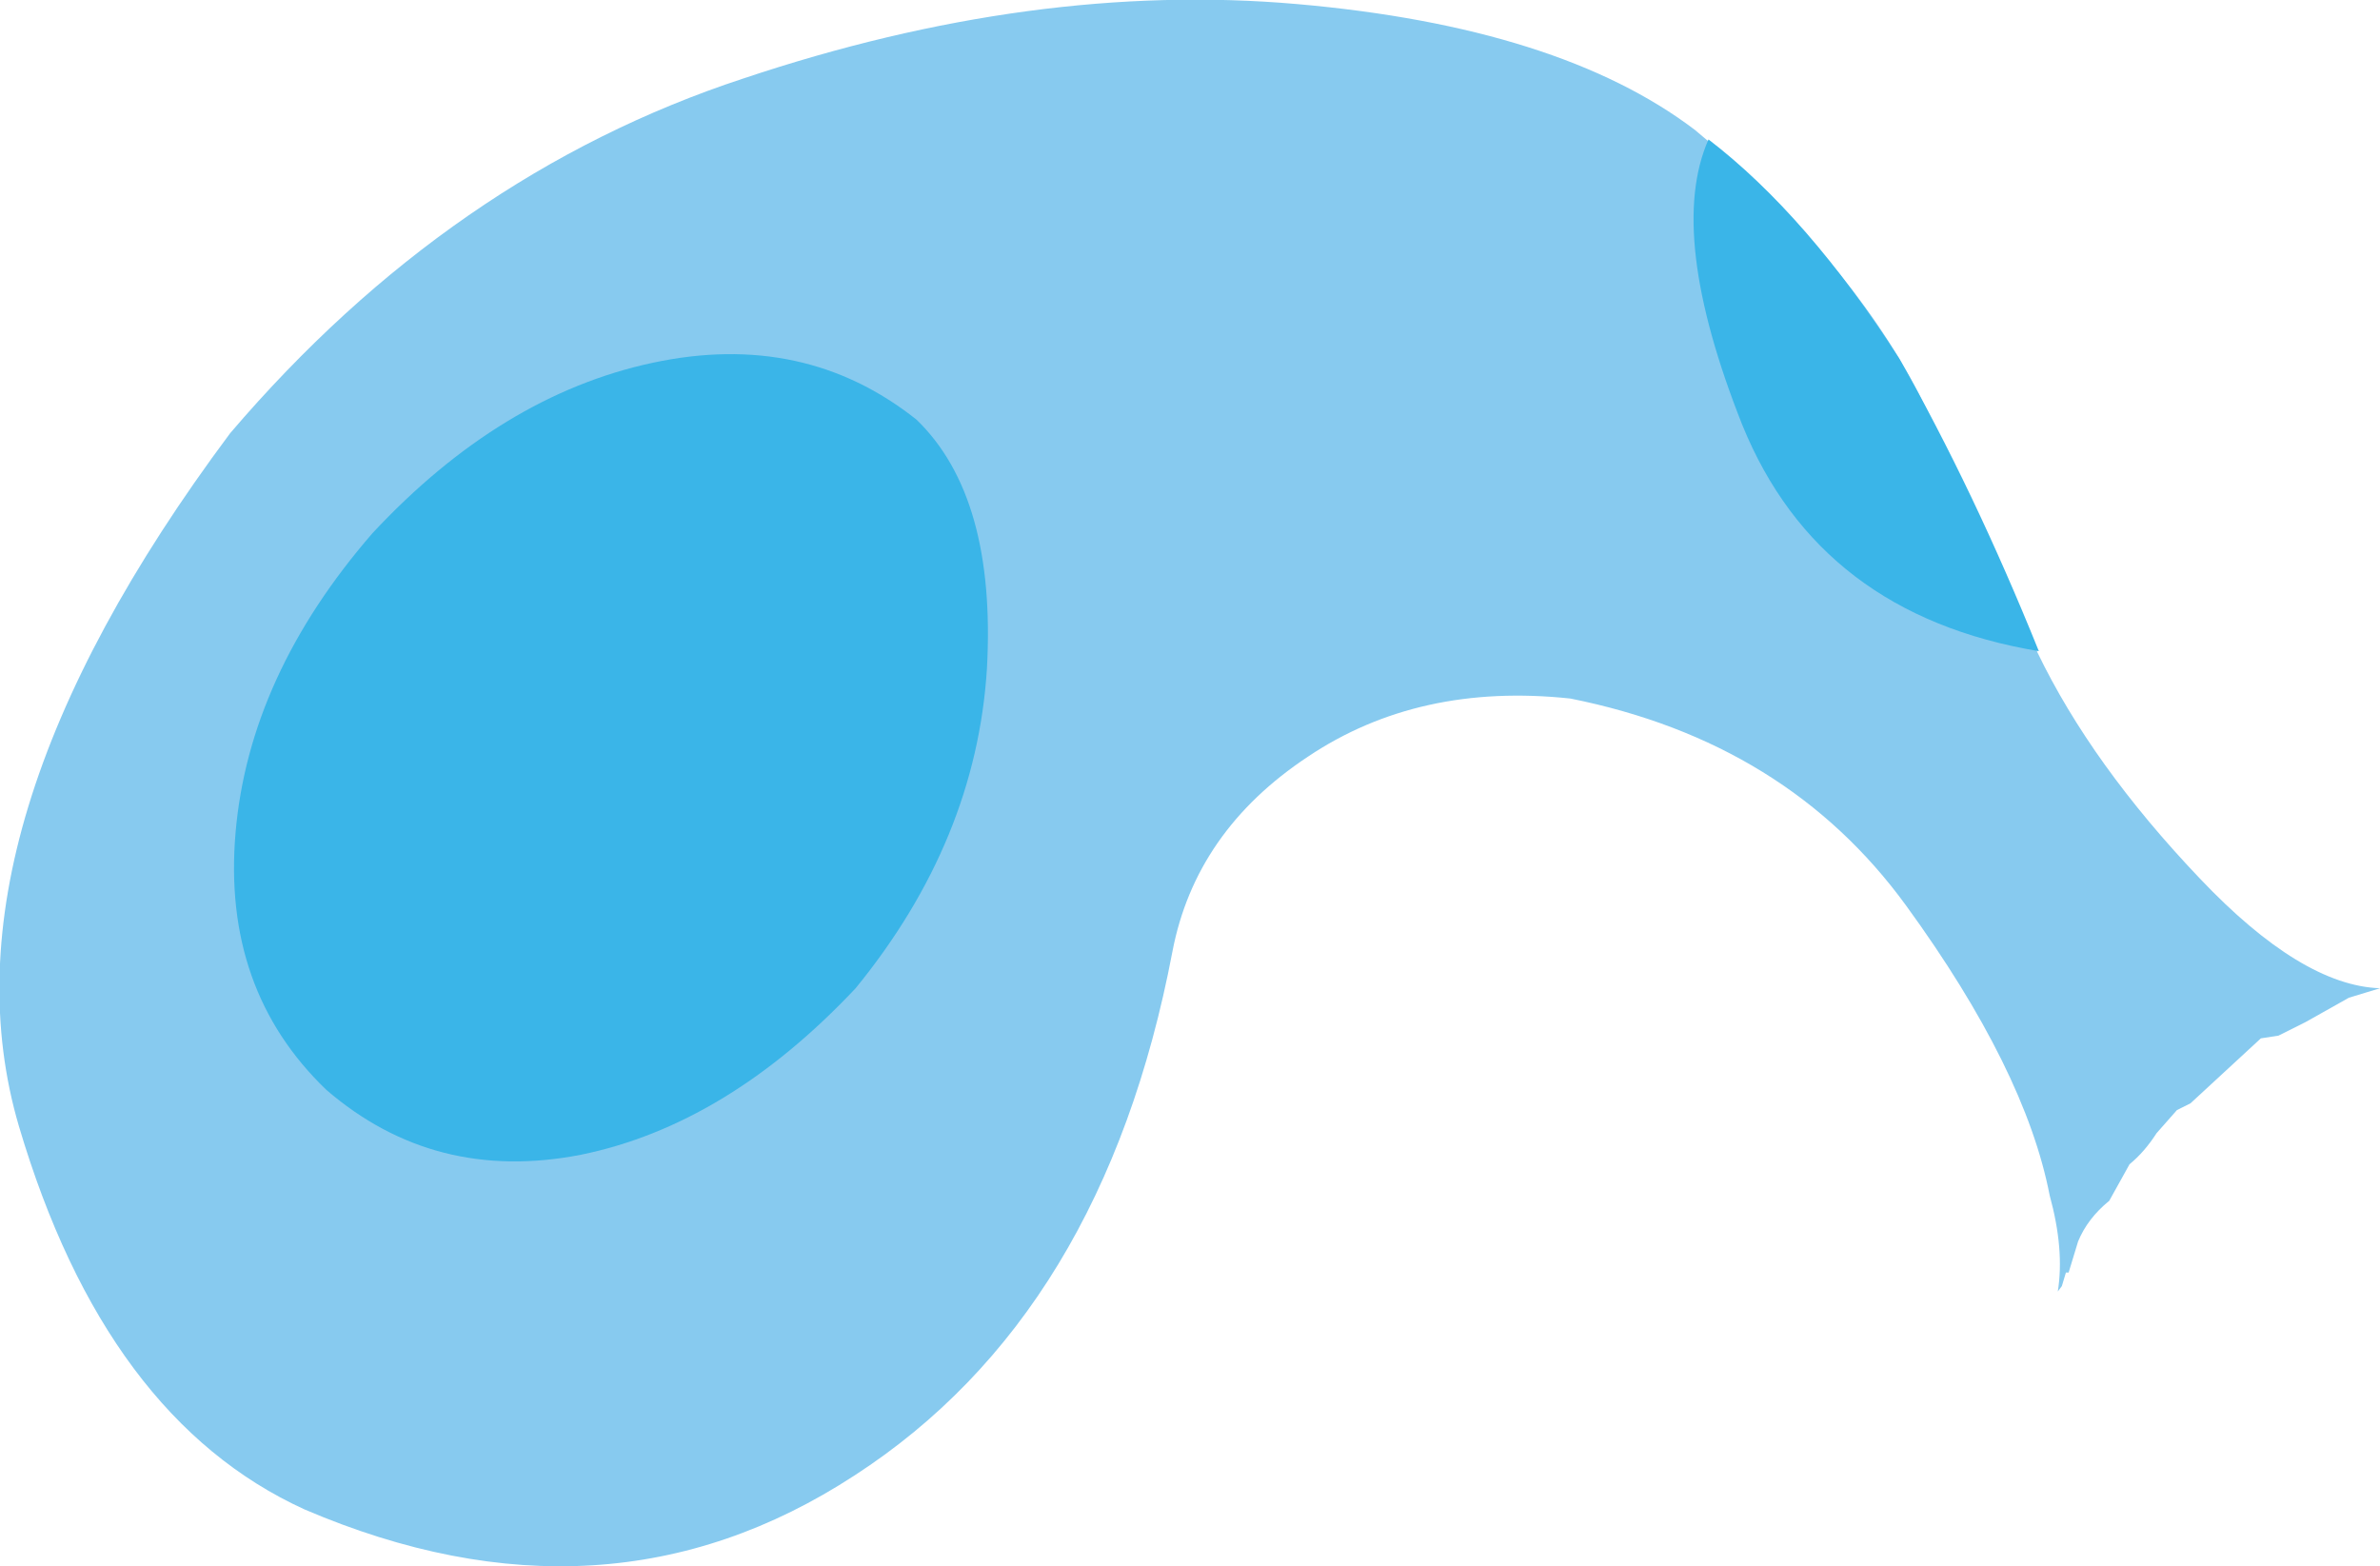
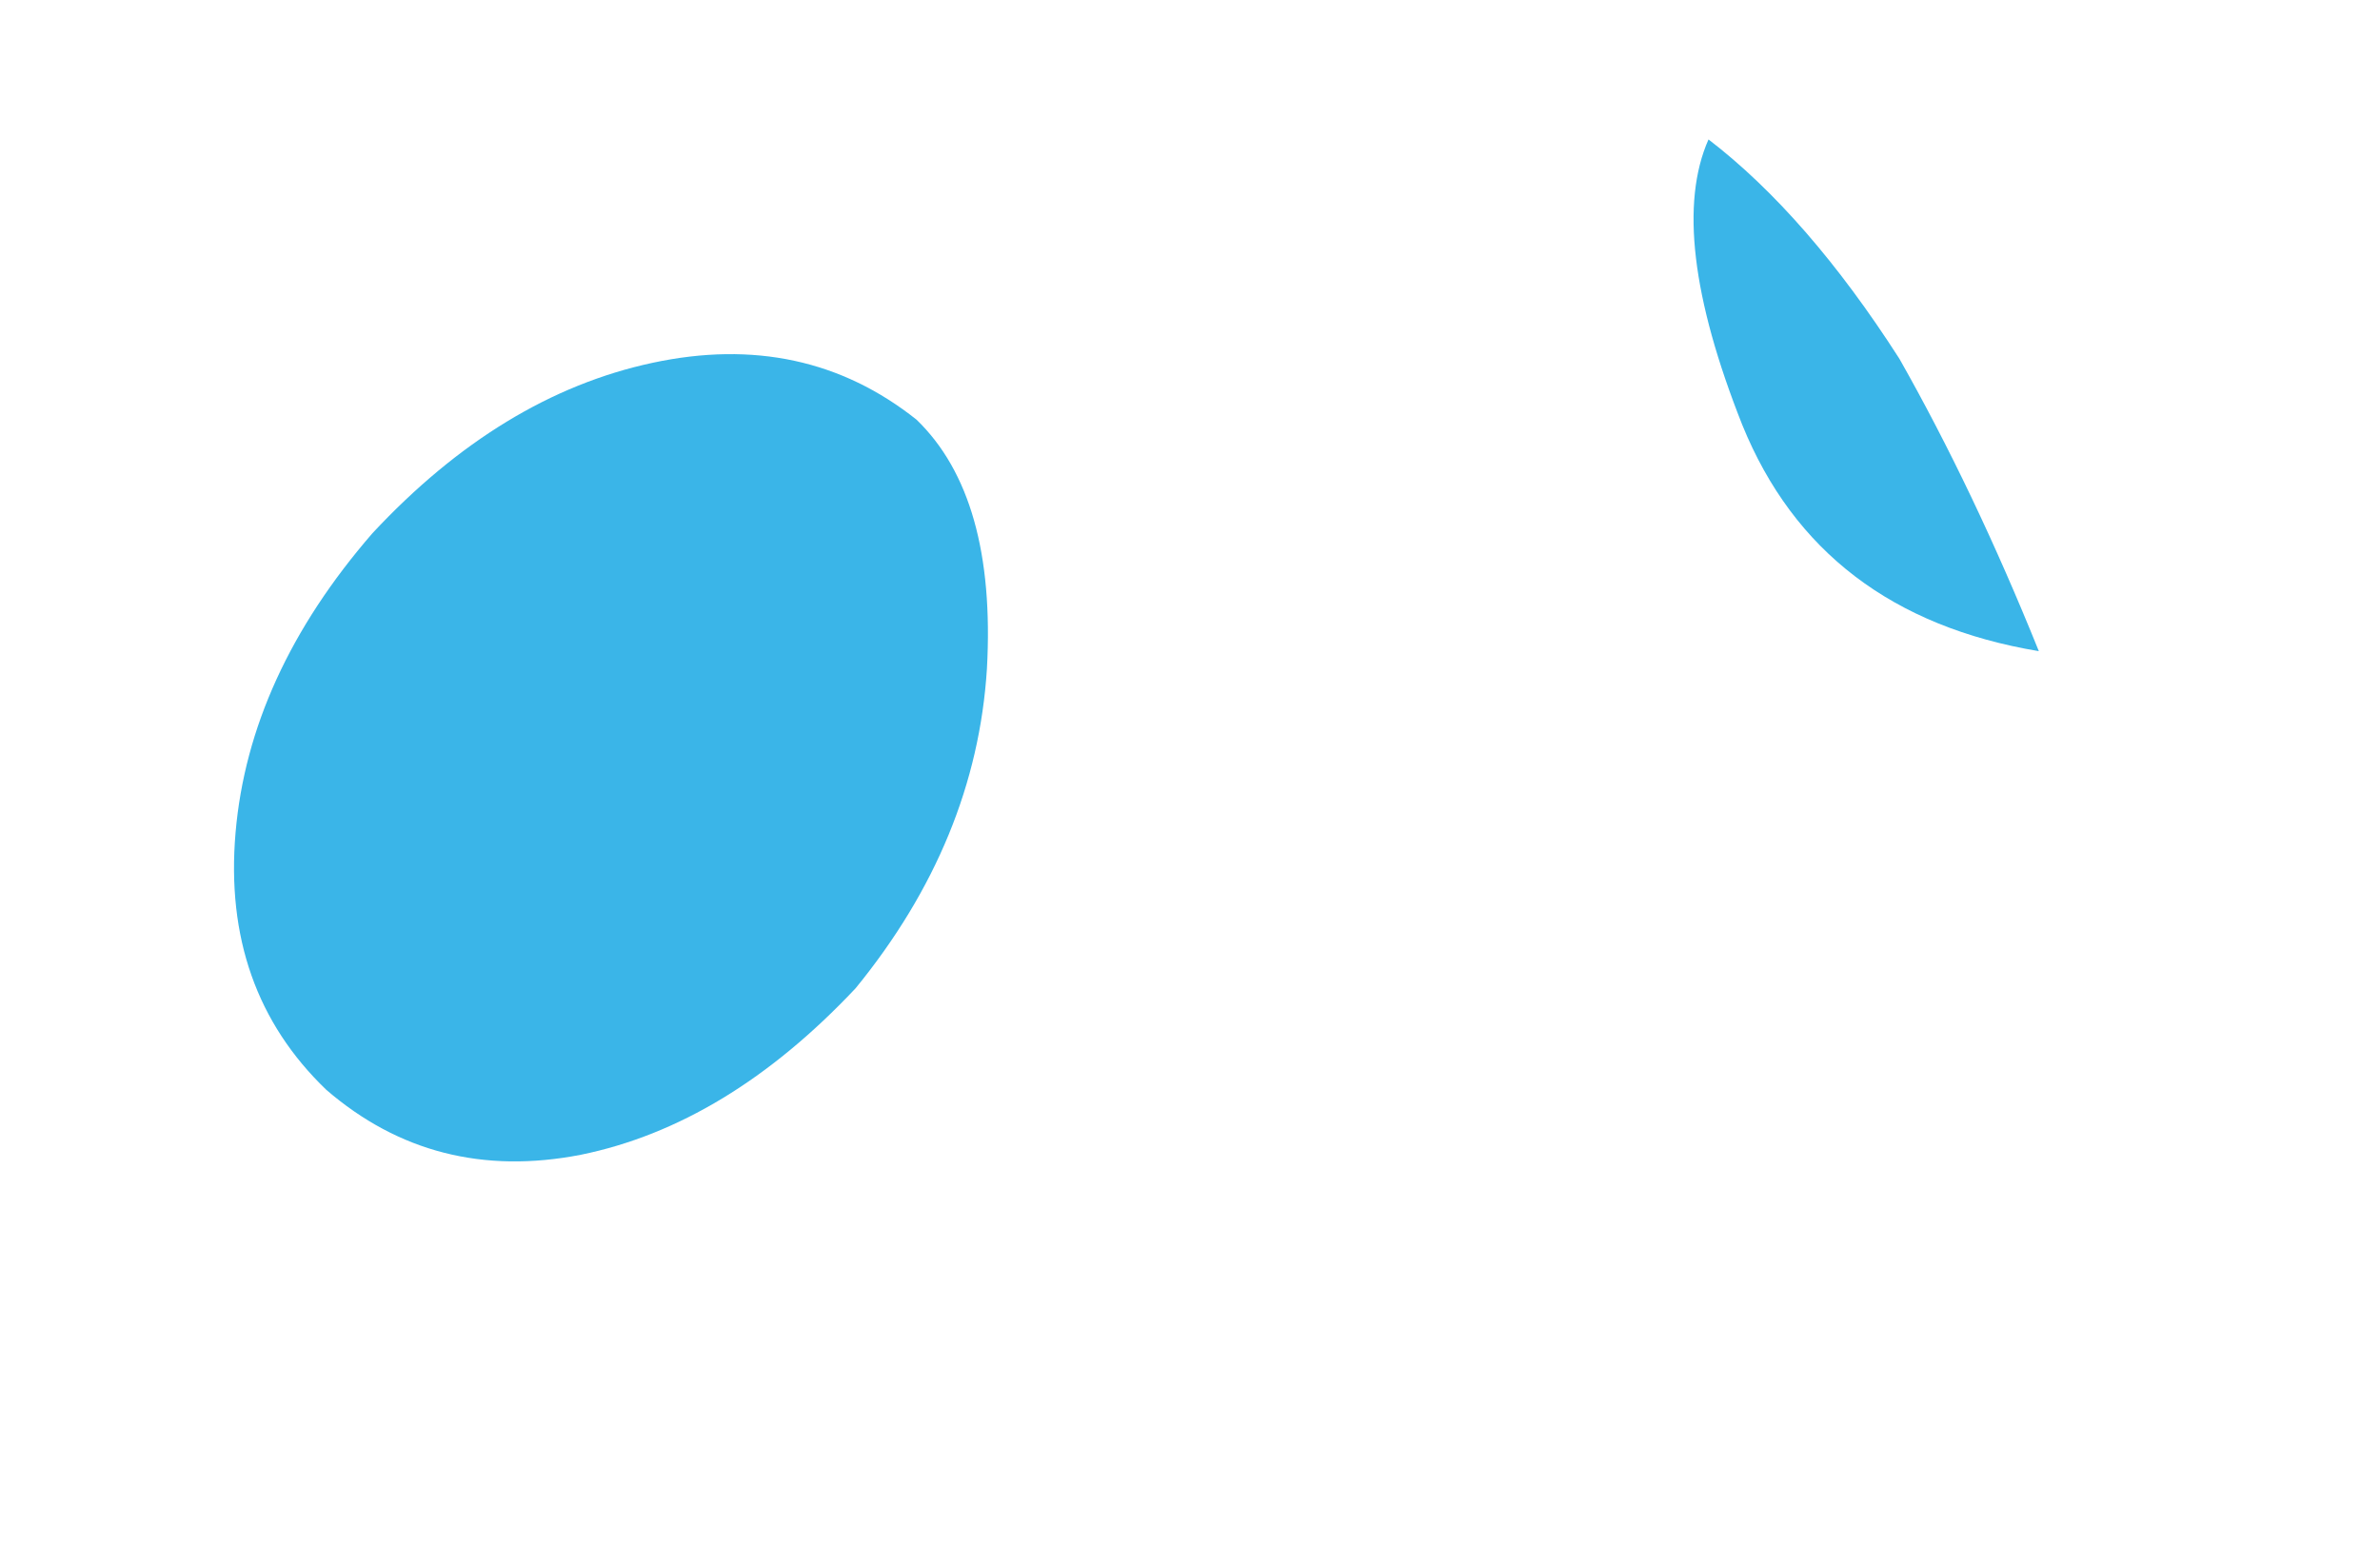
<svg xmlns="http://www.w3.org/2000/svg" height="57.85px" width="87.9px">
  <g transform="matrix(1.0, 0.0, 0.0, 1.0, 93.9, 65.5)">
-     <path d="M-85.4 -49.5 Q-77.25 -59.05 -66.45 -62.6 -55.7 -66.2 -46.0 -65.35 -36.3 -64.5 -31.3 -60.7 -25.45 -55.85 -22.85 -50.6 -20.2 -45.35 -18.65 -41.4 -16.65 -37.25 -12.65 -33.05 -8.9 -29.1 -6.0 -29.0 L-7.15 -28.65 -8.75 -27.75 -9.75 -27.25 -10.4 -27.15 -13.0 -24.75 -13.5 -24.5 -14.25 -23.65 Q-14.7 -22.95 -15.25 -22.5 L-16.0 -21.15 Q-16.8 -20.5 -17.15 -19.65 L-17.5 -18.5 -17.6 -18.5 -17.75 -18.0 -17.9 -17.8 Q-17.65 -19.35 -18.2 -21.35 -19.1 -26.0 -23.5 -32.05 -27.9 -38.1 -35.9 -39.7 -41.5 -40.3 -45.6 -37.55 -49.75 -34.8 -50.6 -30.35 -53.15 -16.95 -62.35 -11.0 -71.55 -5.0 -82.65 -9.75 -90.0 -13.1 -93.2 -23.9 -96.4 -34.75 -85.4 -49.5" fill="#87caef" fill-rule="evenodd" stroke="none" />
    <path d="M-80.15 -45.8 Q-75.4 -50.9 -69.8 -52.1 -64.2 -53.3 -60.05 -50.0 -57.1 -47.15 -57.45 -40.8 -57.85 -34.45 -62.3 -29.0 -67.05 -23.95 -72.45 -22.85 -77.85 -21.8 -81.85 -25.25 -85.7 -28.95 -85.2 -34.75 -84.7 -40.55 -80.15 -45.8" fill="#3ab5e8" fill-rule="evenodd" stroke="none" />
    <path d="M-30.8 -60.35 Q-27.15 -57.55 -23.75 -52.25 -21.0 -47.4 -18.6 -41.45 -26.7 -42.8 -29.55 -49.8 -32.35 -56.85 -30.8 -60.35" fill="#3ab5e8" fill-rule="evenodd" stroke="none" />
  </g>
</svg>